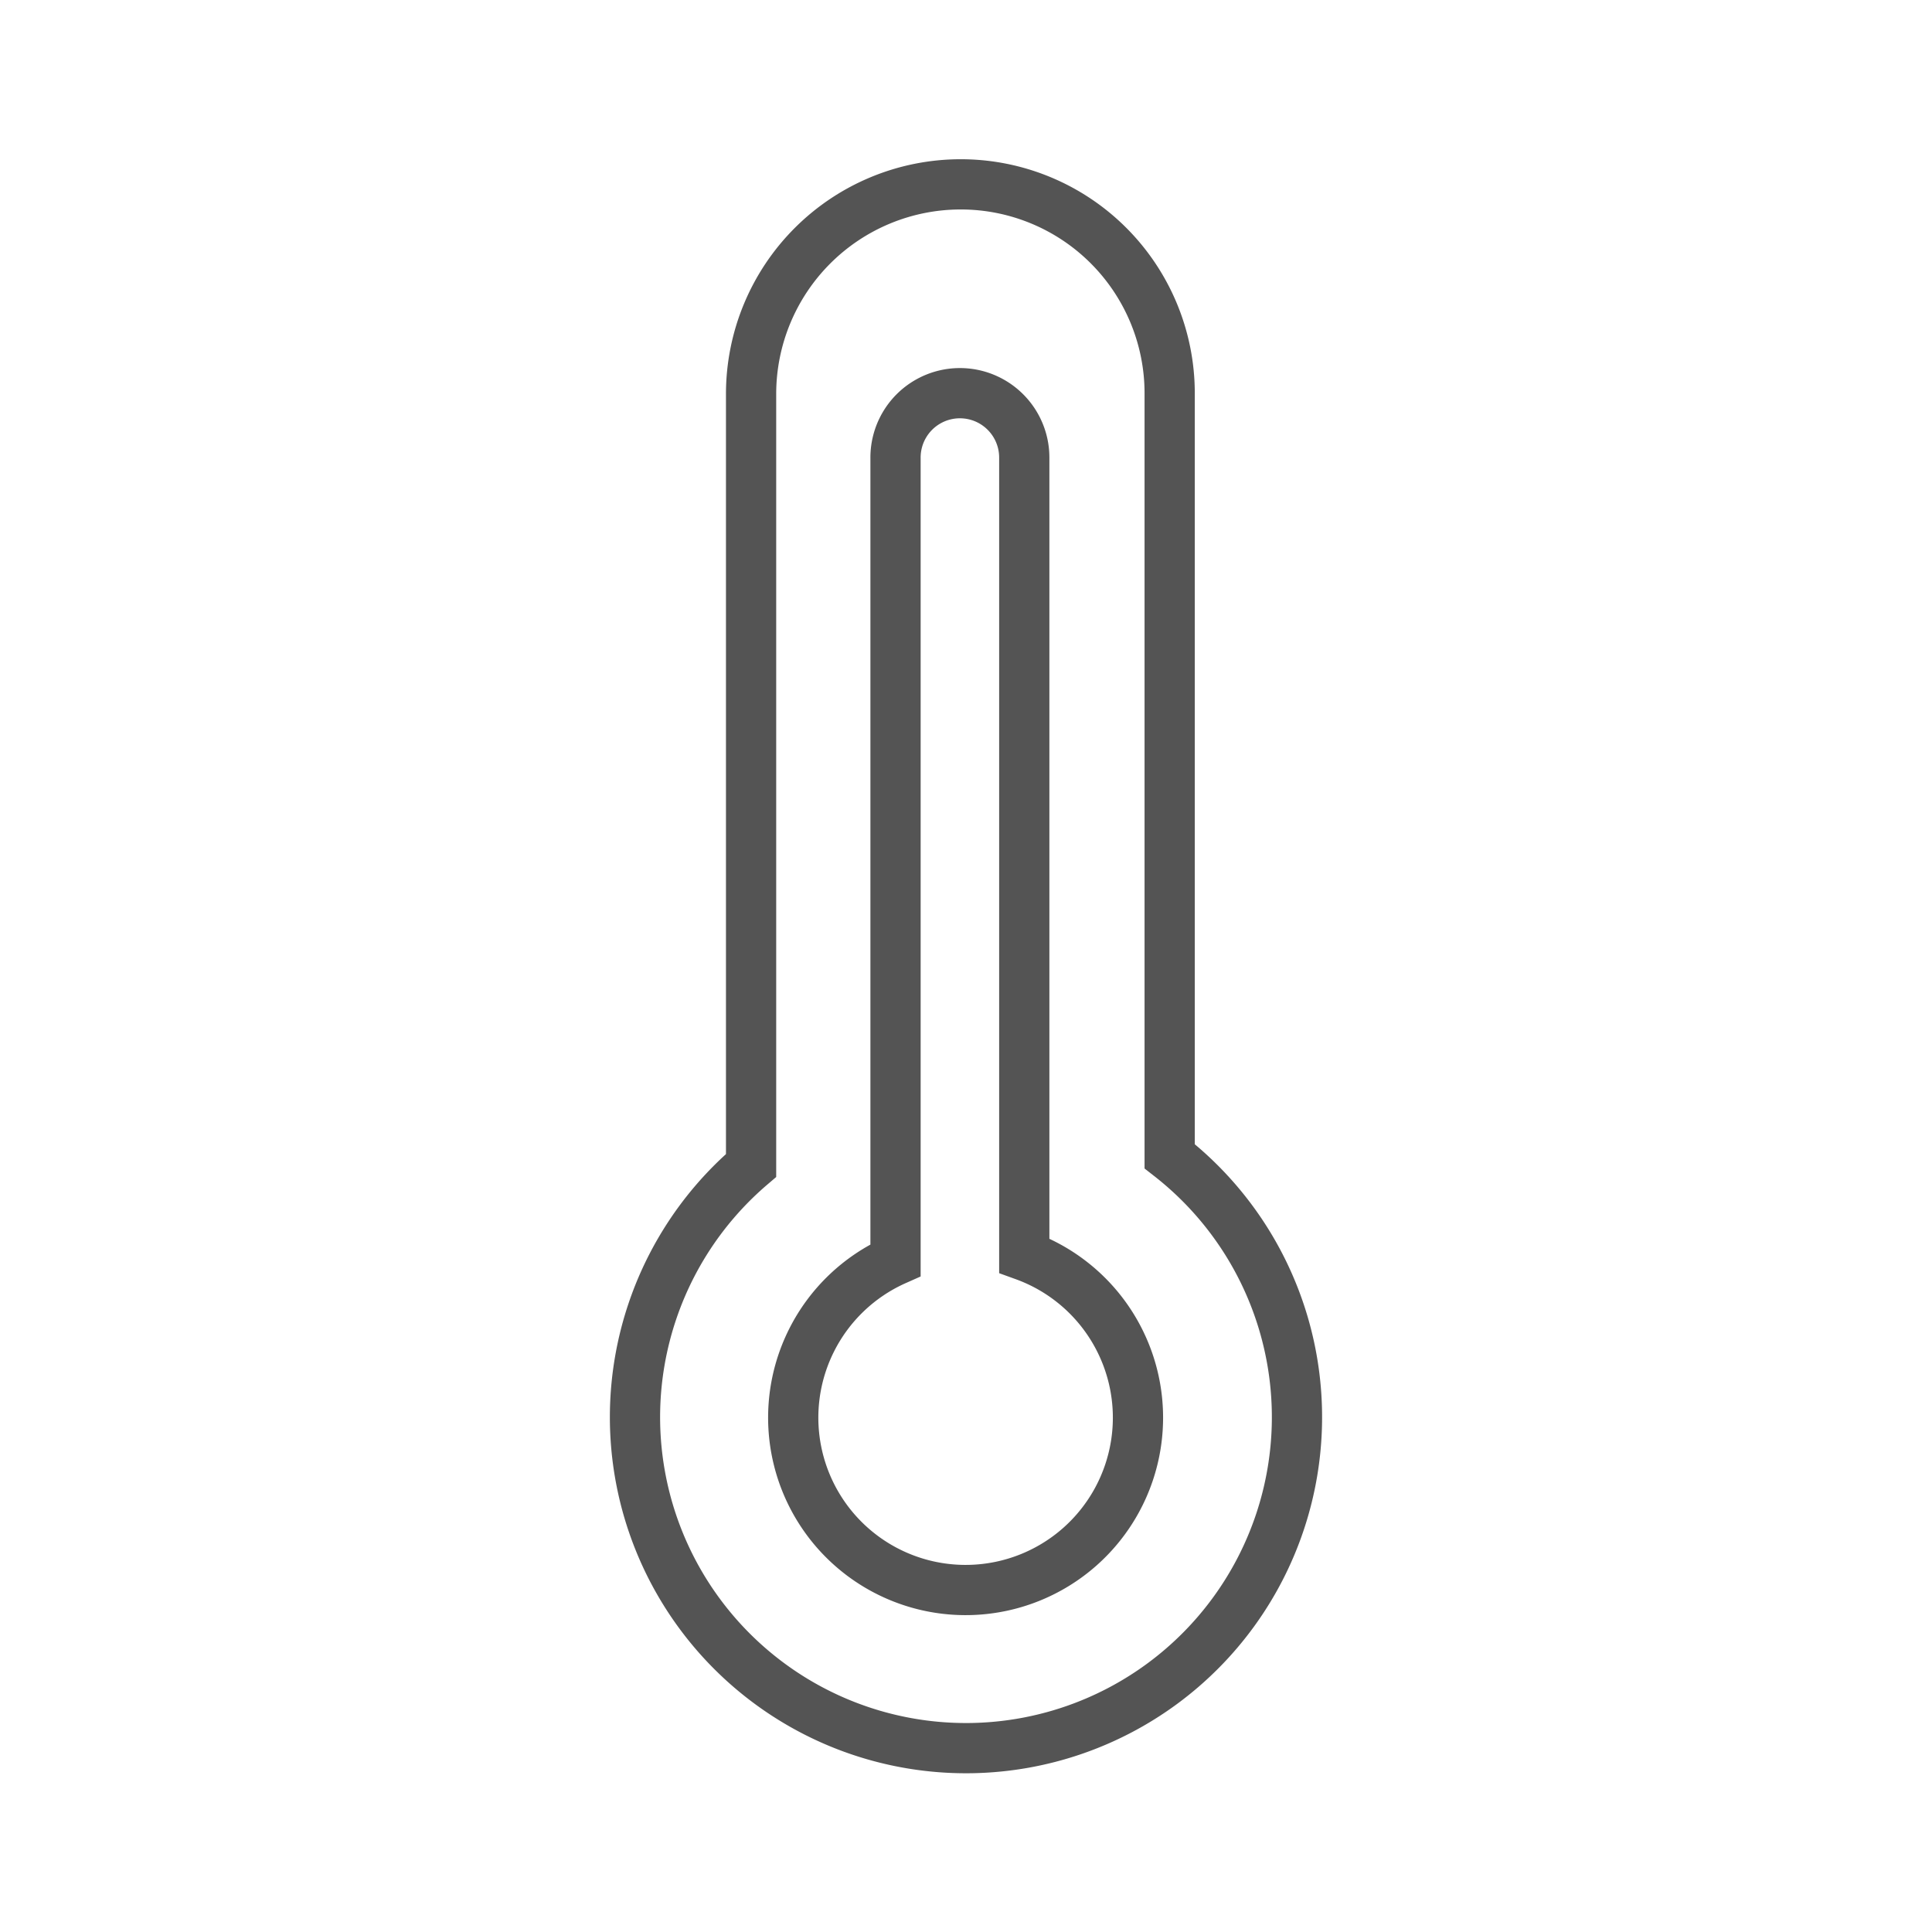
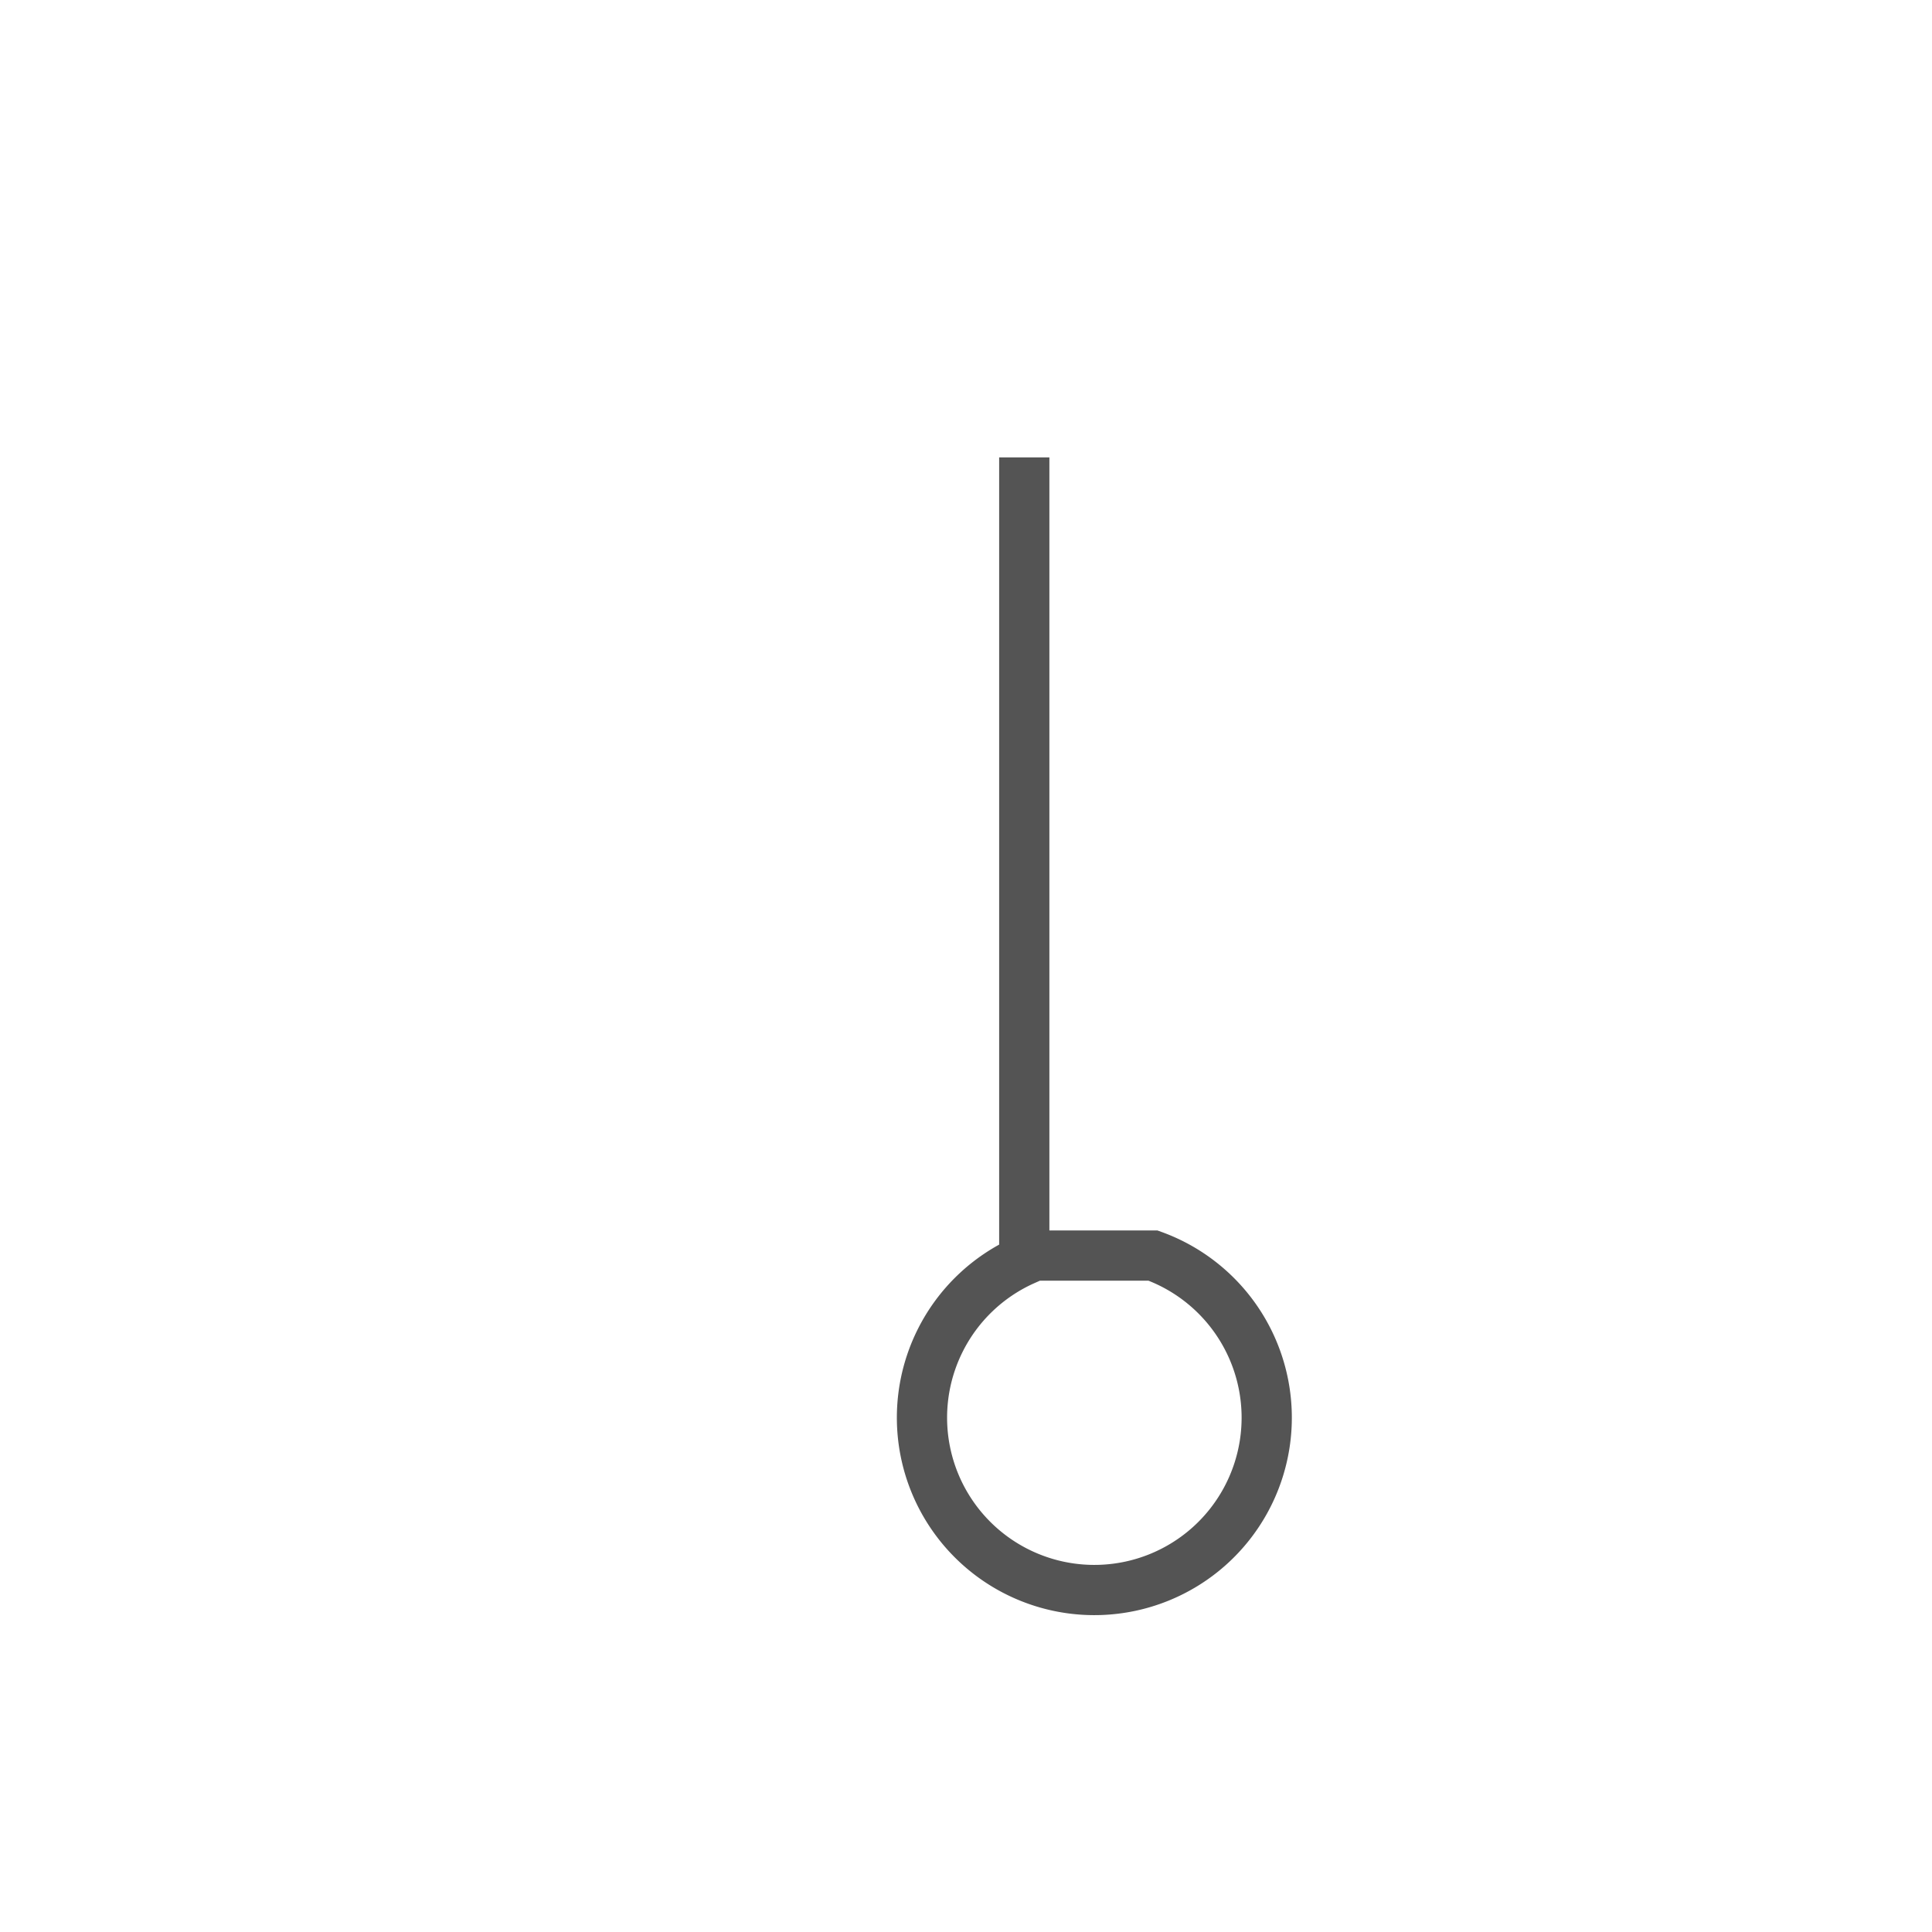
<svg xmlns="http://www.w3.org/2000/svg" id="Layer_1" data-name="Layer 1" viewBox="0 0 50 50">
  <defs>
    <style>.cls-1{fill:none;stroke:#545454;stroke-miterlimit:10;stroke-width:1.3px;}</style>
  </defs>
  <title>Temperatura</title>
-   <path class="cls-1" d="M30.271,29.924V10.178a5.407,5.407,0,0,0-5.407-5.407h0a5.426,5.426,0,0,0-5.426,5.426V30.161A8.566,8.566,0,1,0,30.271,29.924Z" />
-   <path class="cls-1" d="M26.508,32.494V11.838a1.666,1.666,0,1,0-3.332.007V32.613a4.461,4.461,0,1,0,3.332-.119Z" />
+   <path class="cls-1" d="M26.508,32.494V11.838V32.613a4.461,4.461,0,1,0,3.332-.119Z" />
</svg>